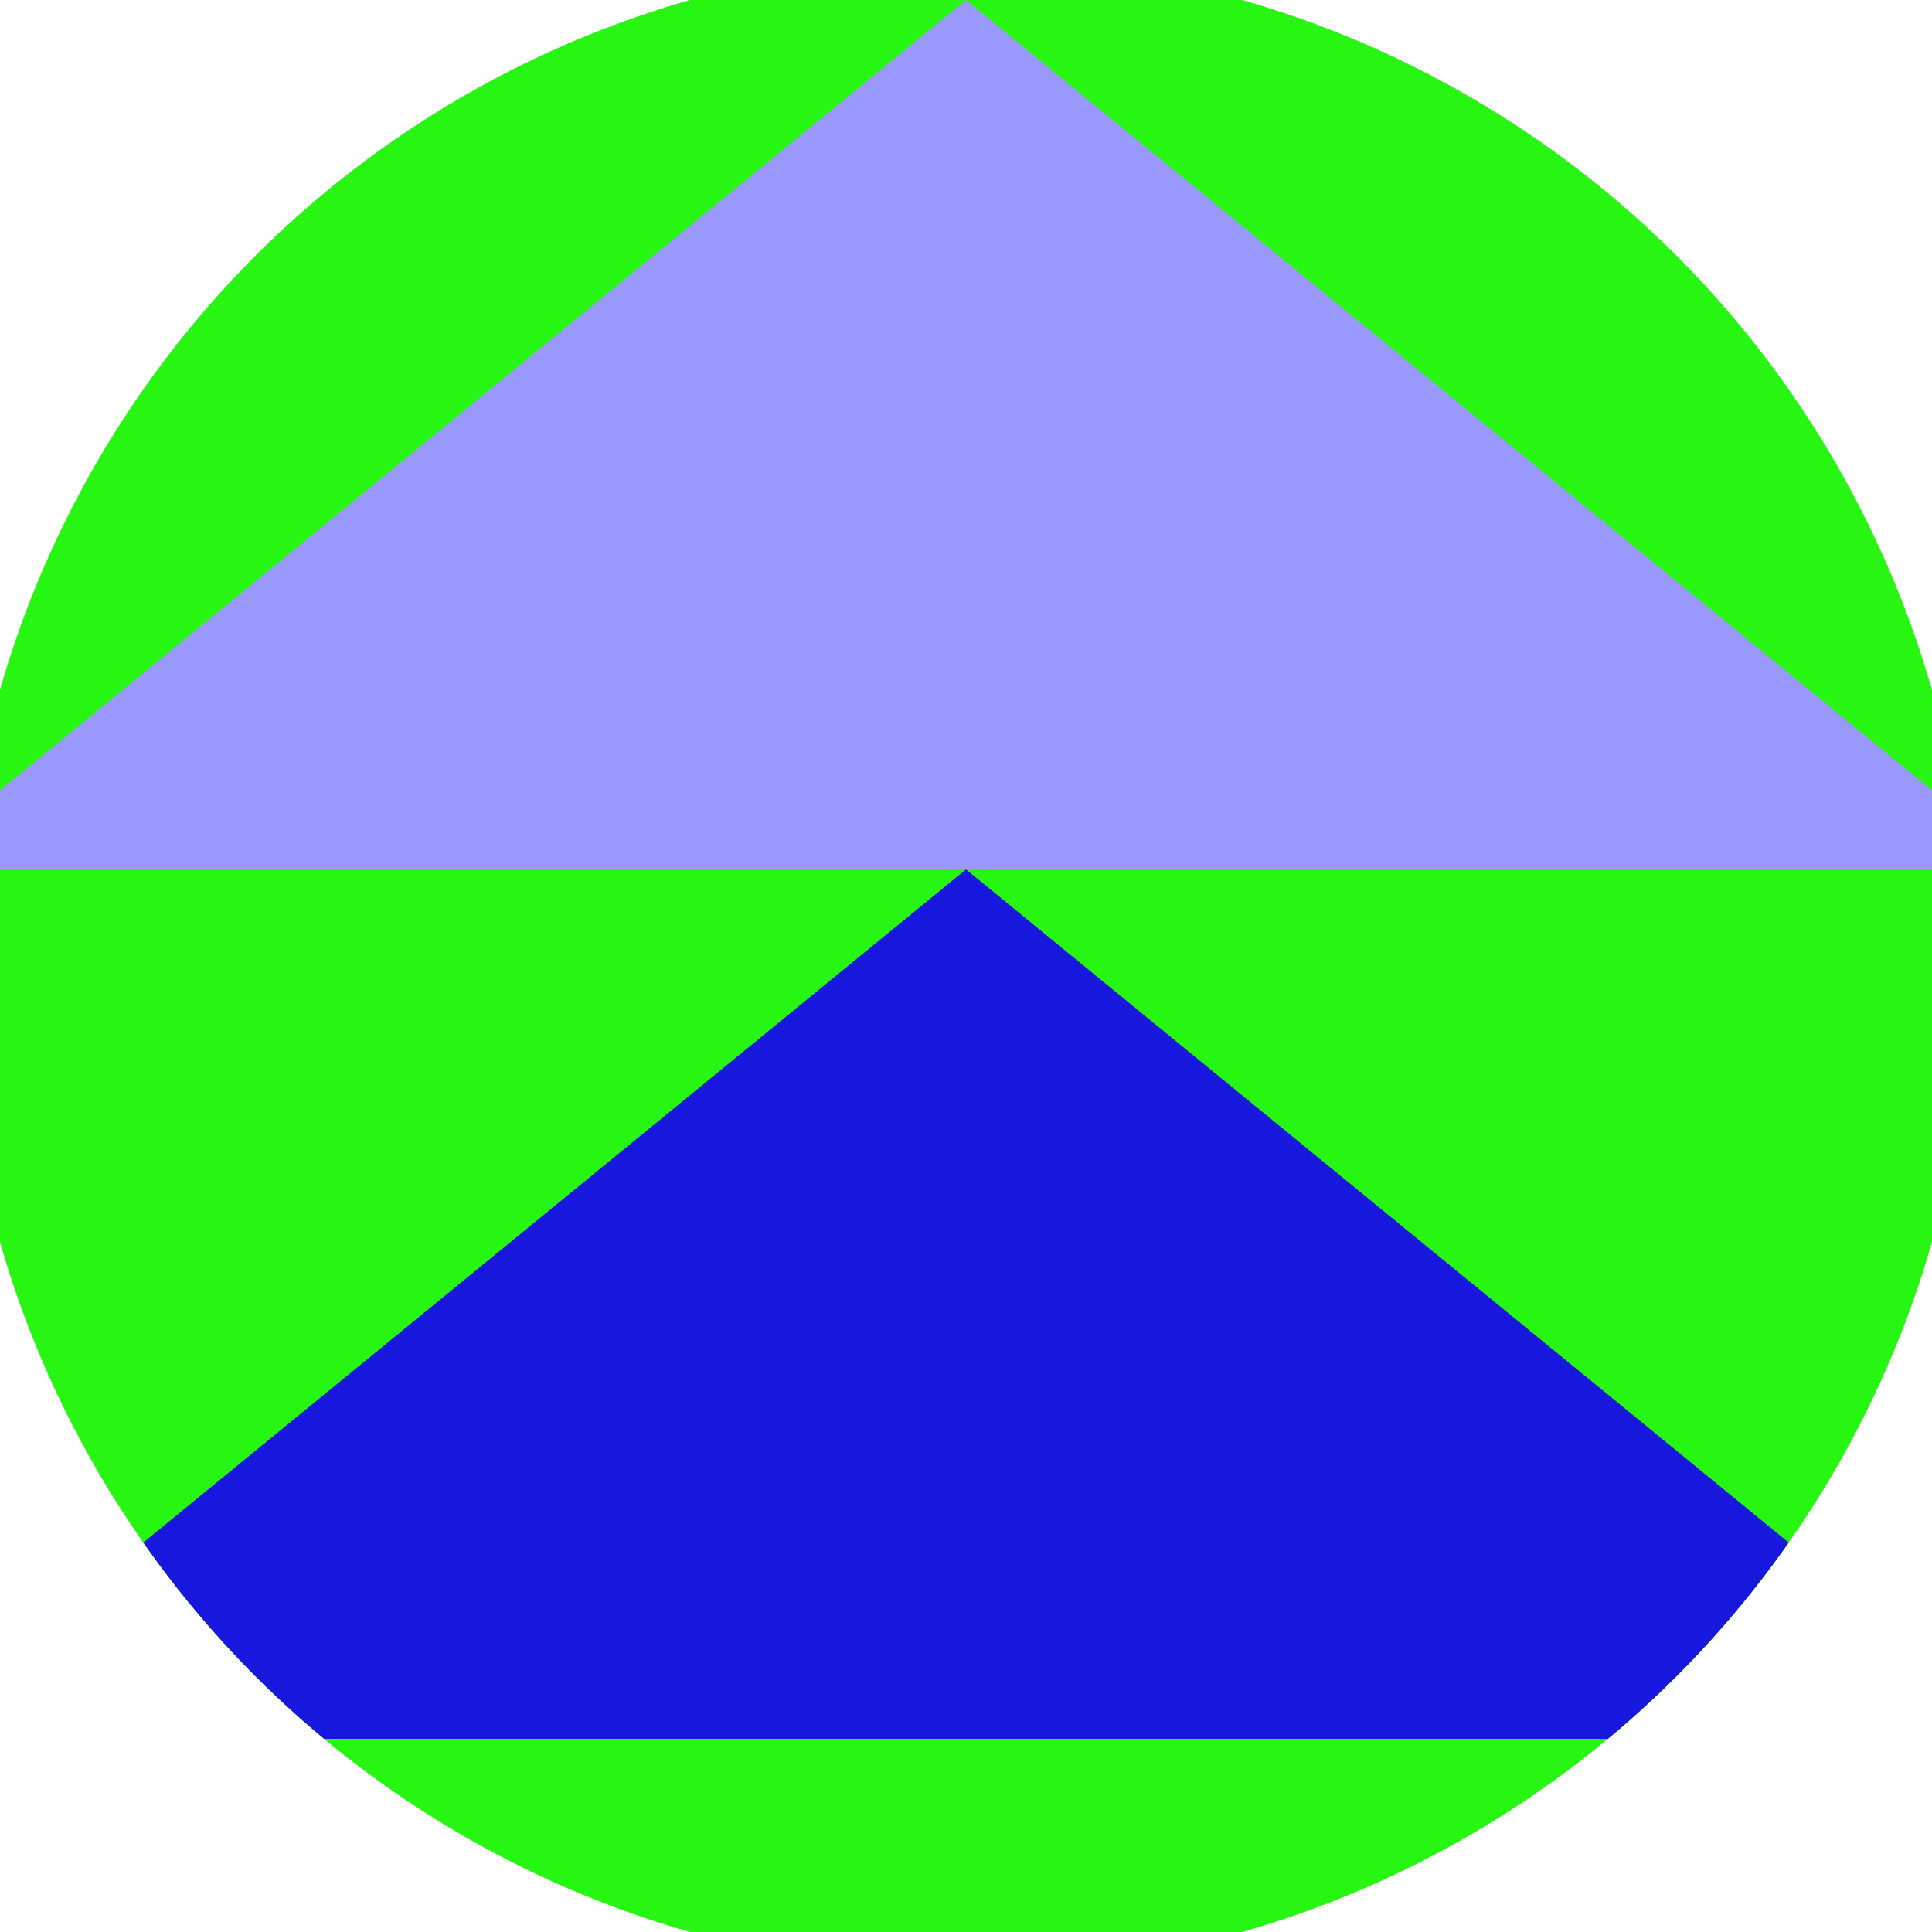
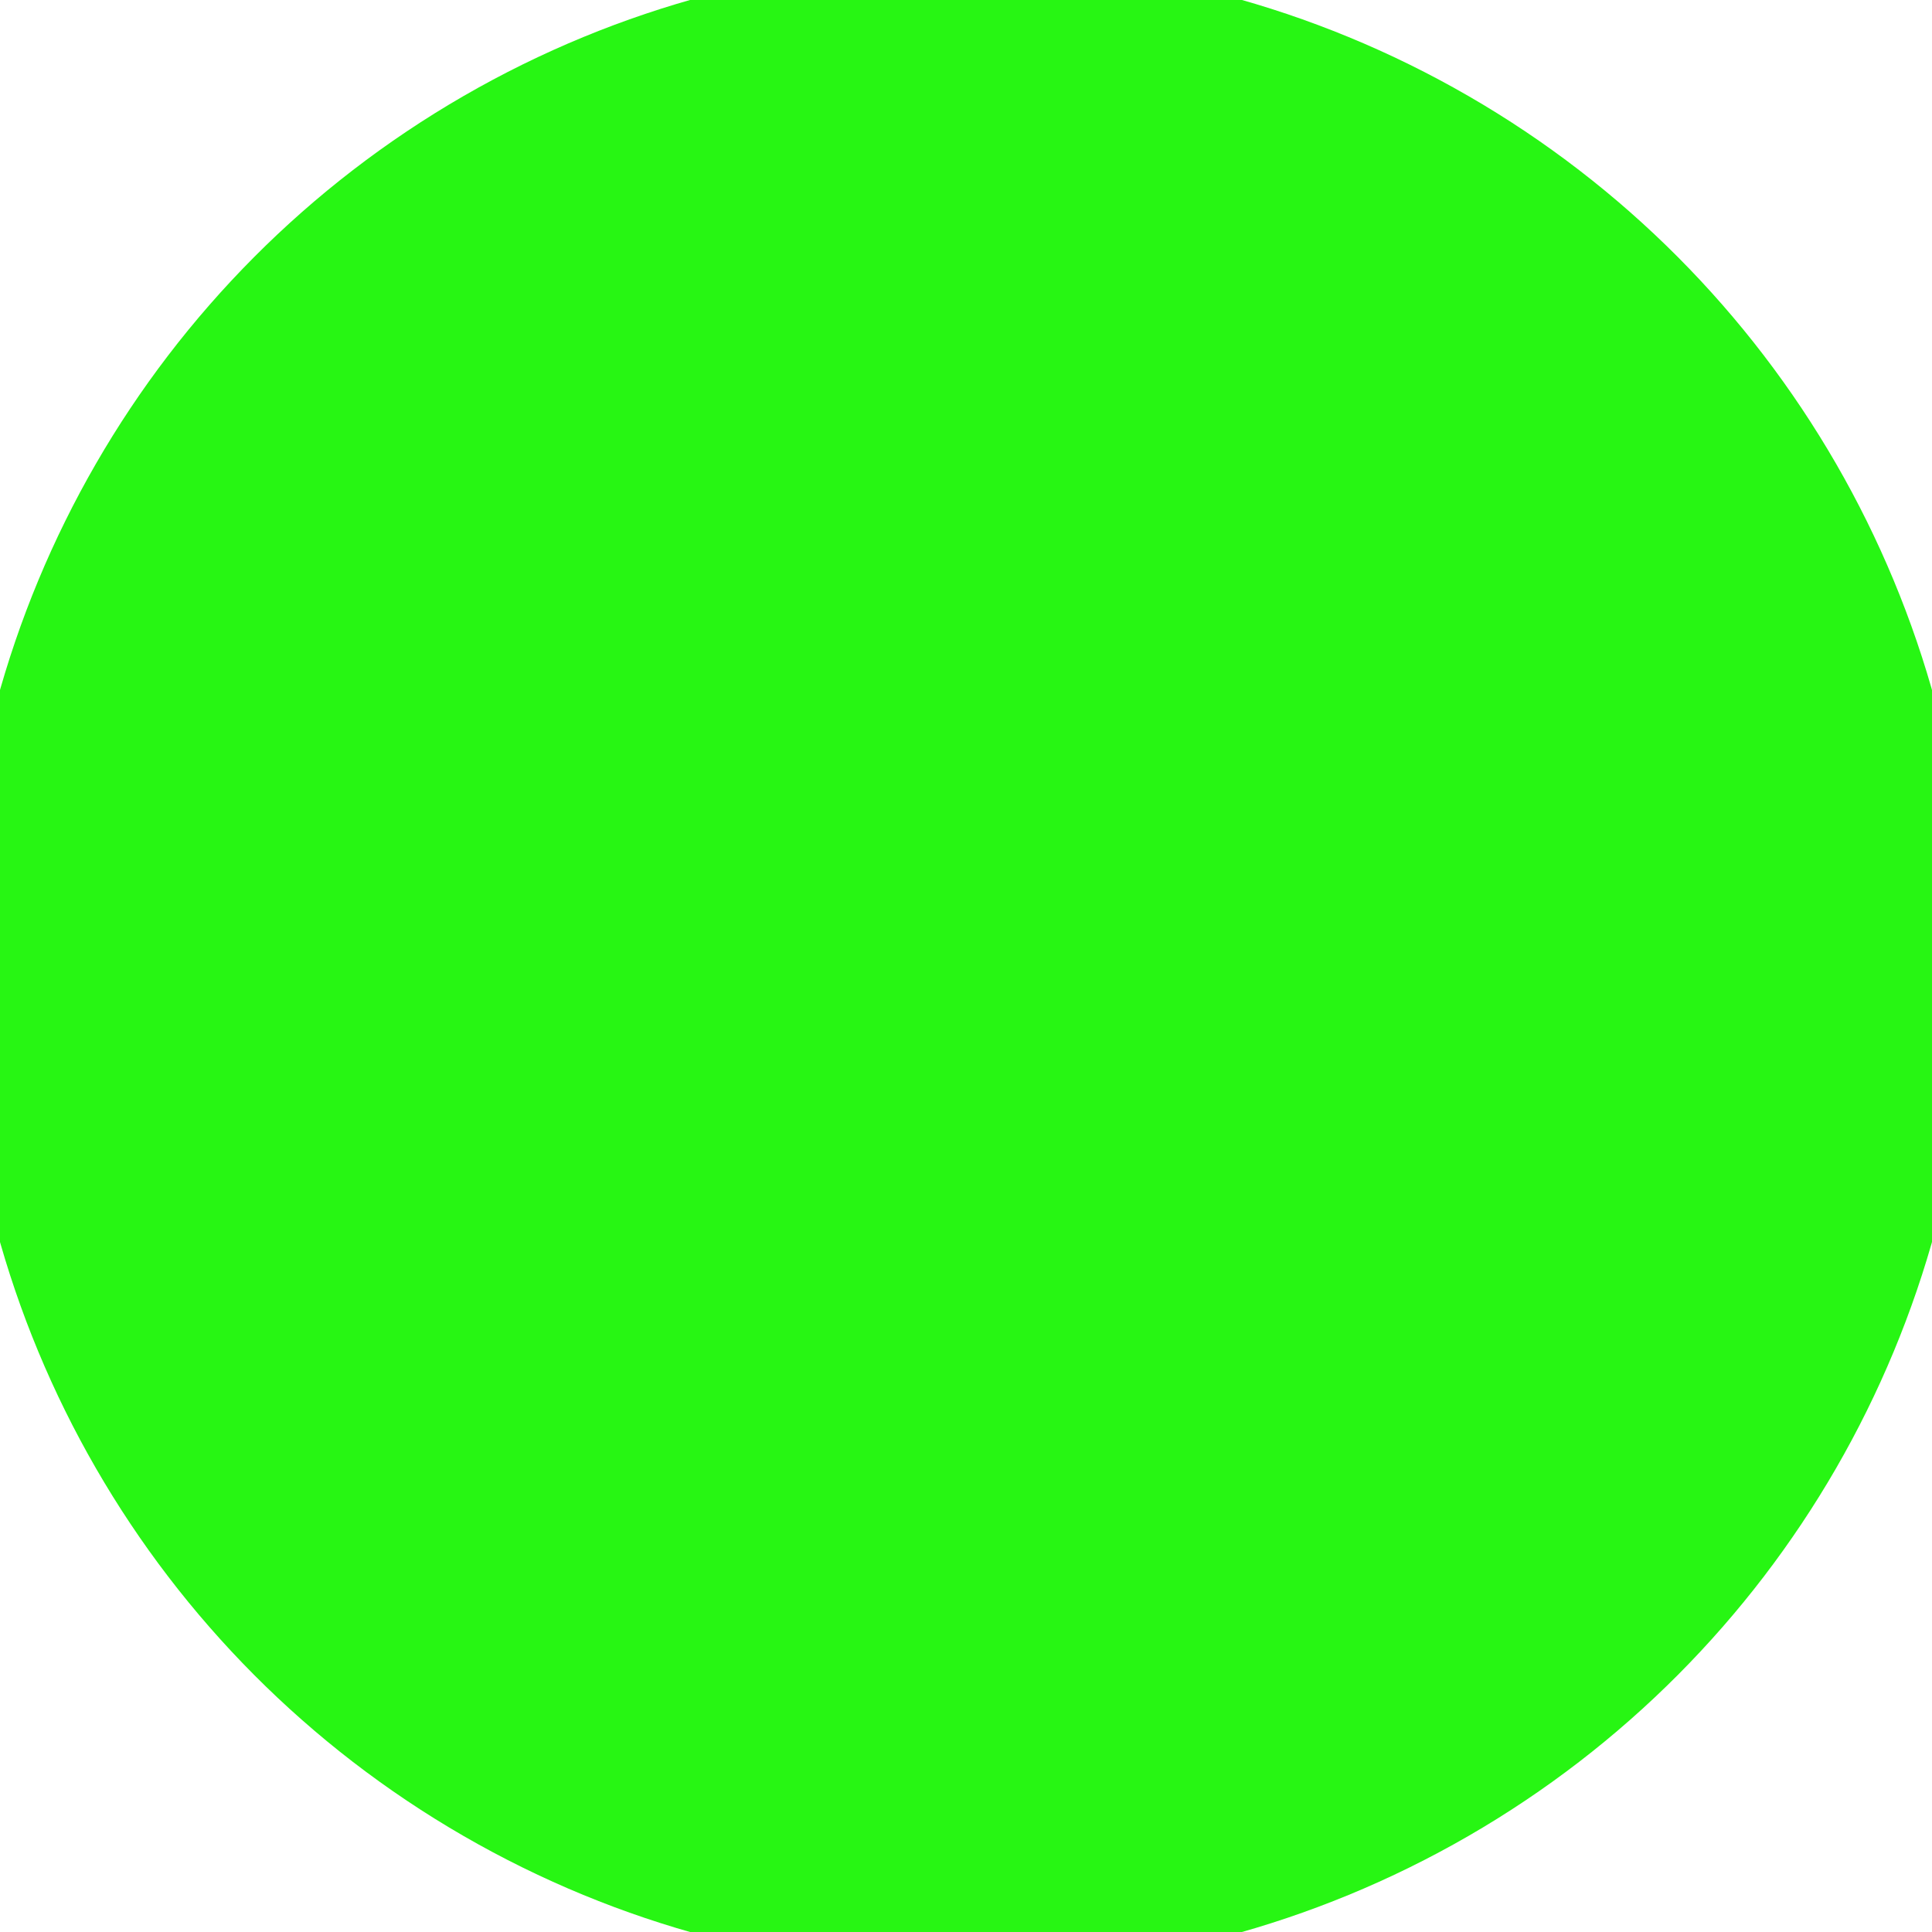
<svg xmlns="http://www.w3.org/2000/svg" width="128" height="128" viewBox="0 0 100 100" shape-rendering="geometricPrecision">
  <defs>
    <clipPath id="clip">
      <circle cx="50" cy="50" r="52" />
    </clipPath>
  </defs>
  <g transform="rotate(0 50 50)">
    <rect x="0" y="0" width="100" height="100" fill="#27f613" clip-path="url(#clip)" />
-     <path d="M 50 45 L -5 90 H 105 Z" fill="#1717de" clip-path="url(#clip)" />
-     <path d="M 50 0 L -5 45 H 105 Z" fill="#9999ff" clip-path="url(#clip)" />
  </g>
</svg>